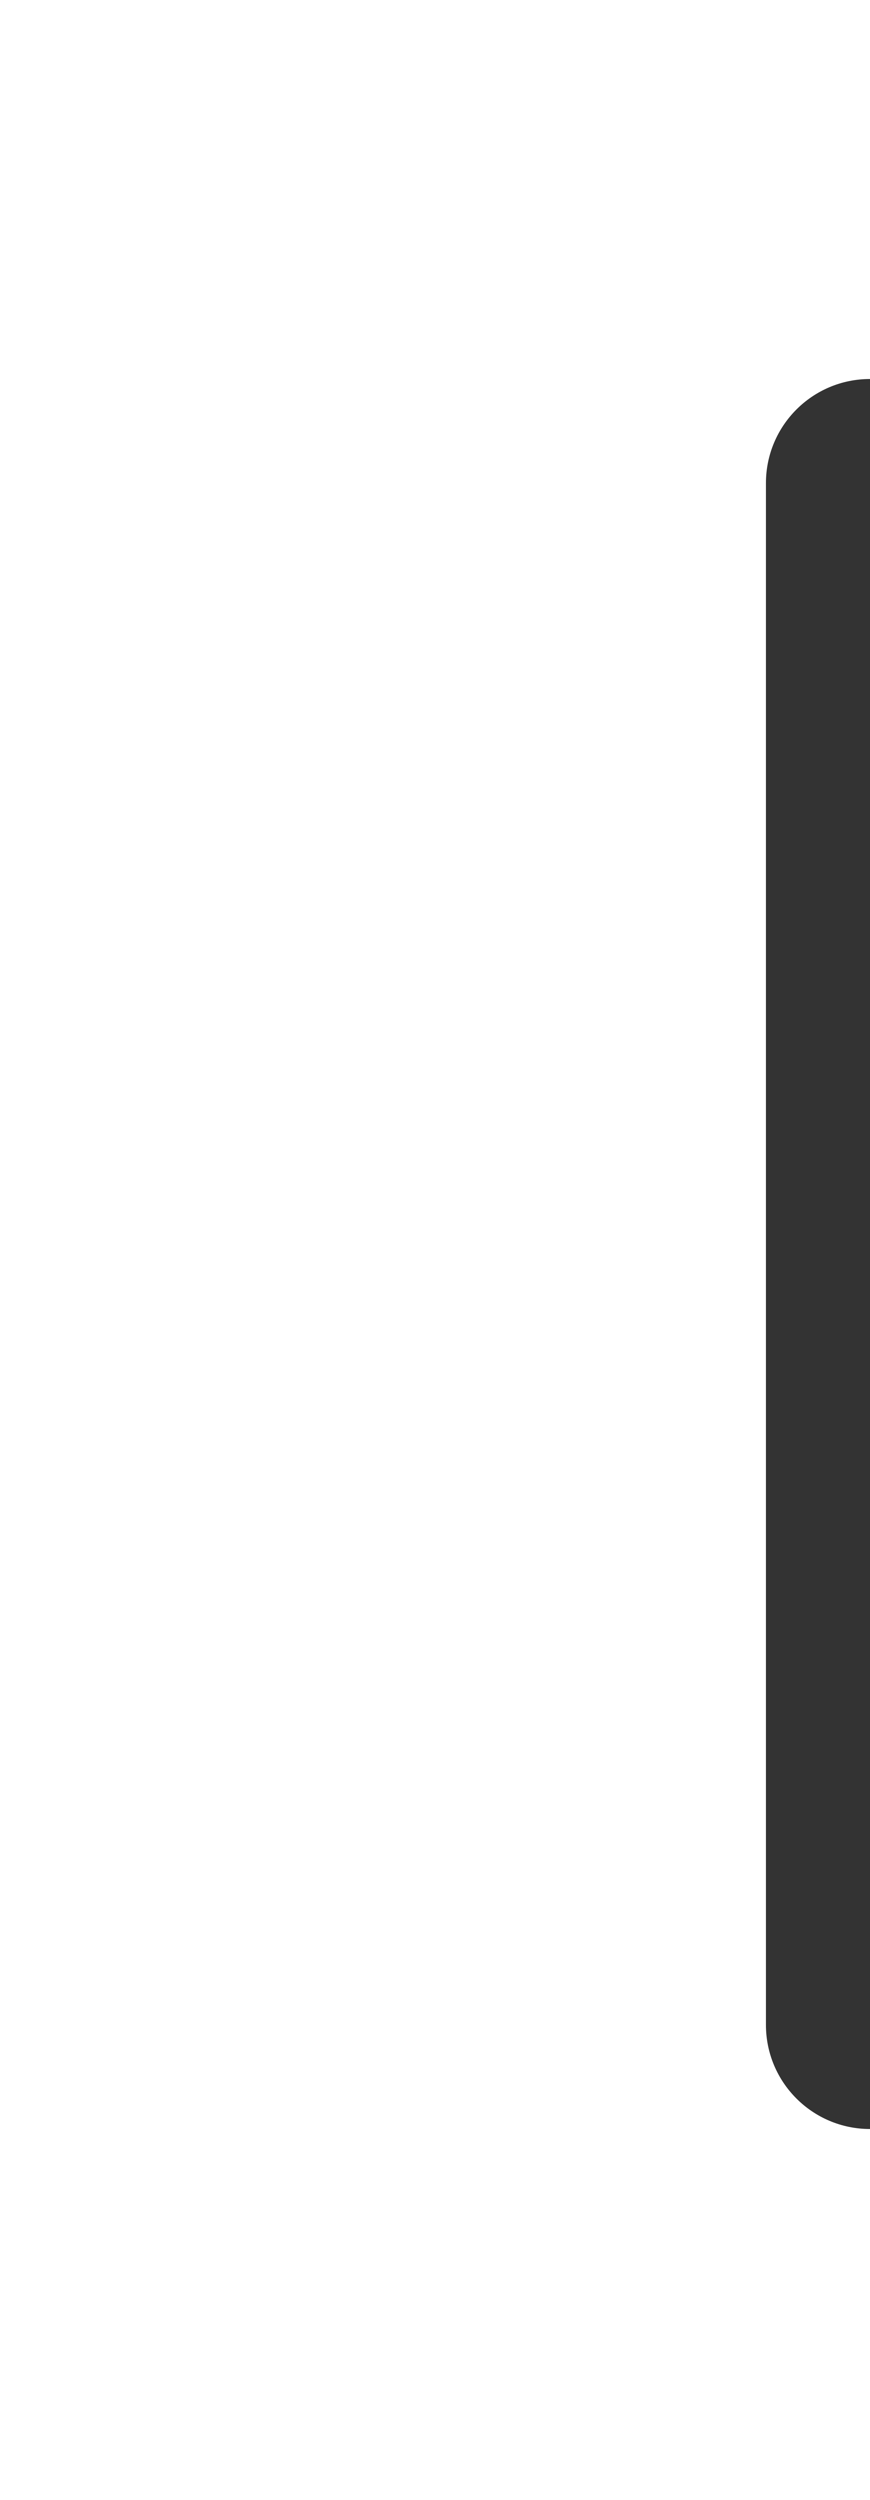
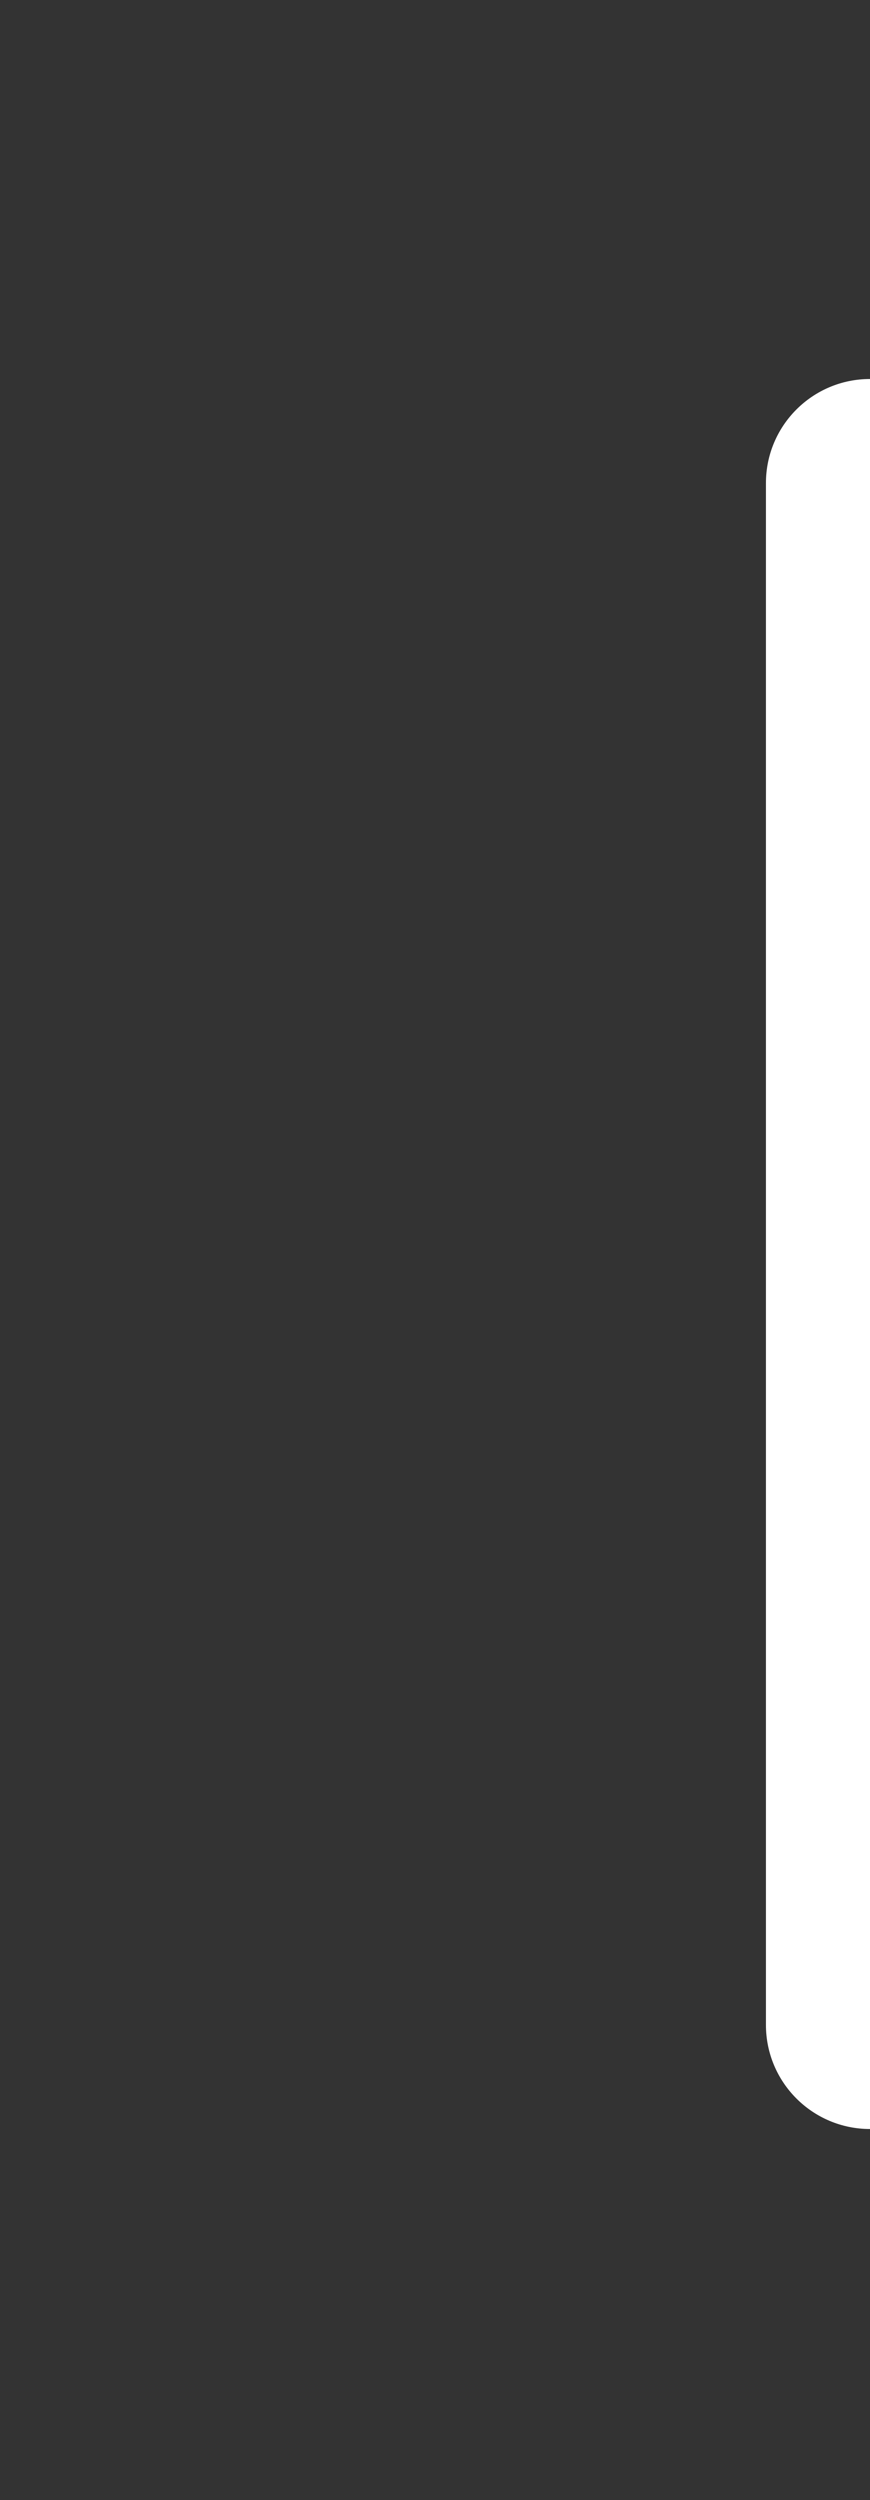
<svg xmlns="http://www.w3.org/2000/svg" version="1.1" id="Layer_1" x="0px" y="0px" viewBox="0 0 209 600" style="enable-background:new 0 0 209 600;" xml:space="preserve">
  <rect x="0" y="0" width="209" height="600" fill="#333333" stroke="none" />
  <style type="text/css"> .st0{fill:#FFFFFF;} </style>
-   <path class="st0" d="M209,510.96c-13.81,0-25-11.19-25-25v-370c0-13.81,11.19-25,25-25V0H0v600h209V510.96z" />
+   <path class="st0" d="M209,510.96c-13.81,0-25-11.19-25-25v-370c0-13.81,11.19-25,25-25V0H0h209V510.96z" />
</svg>